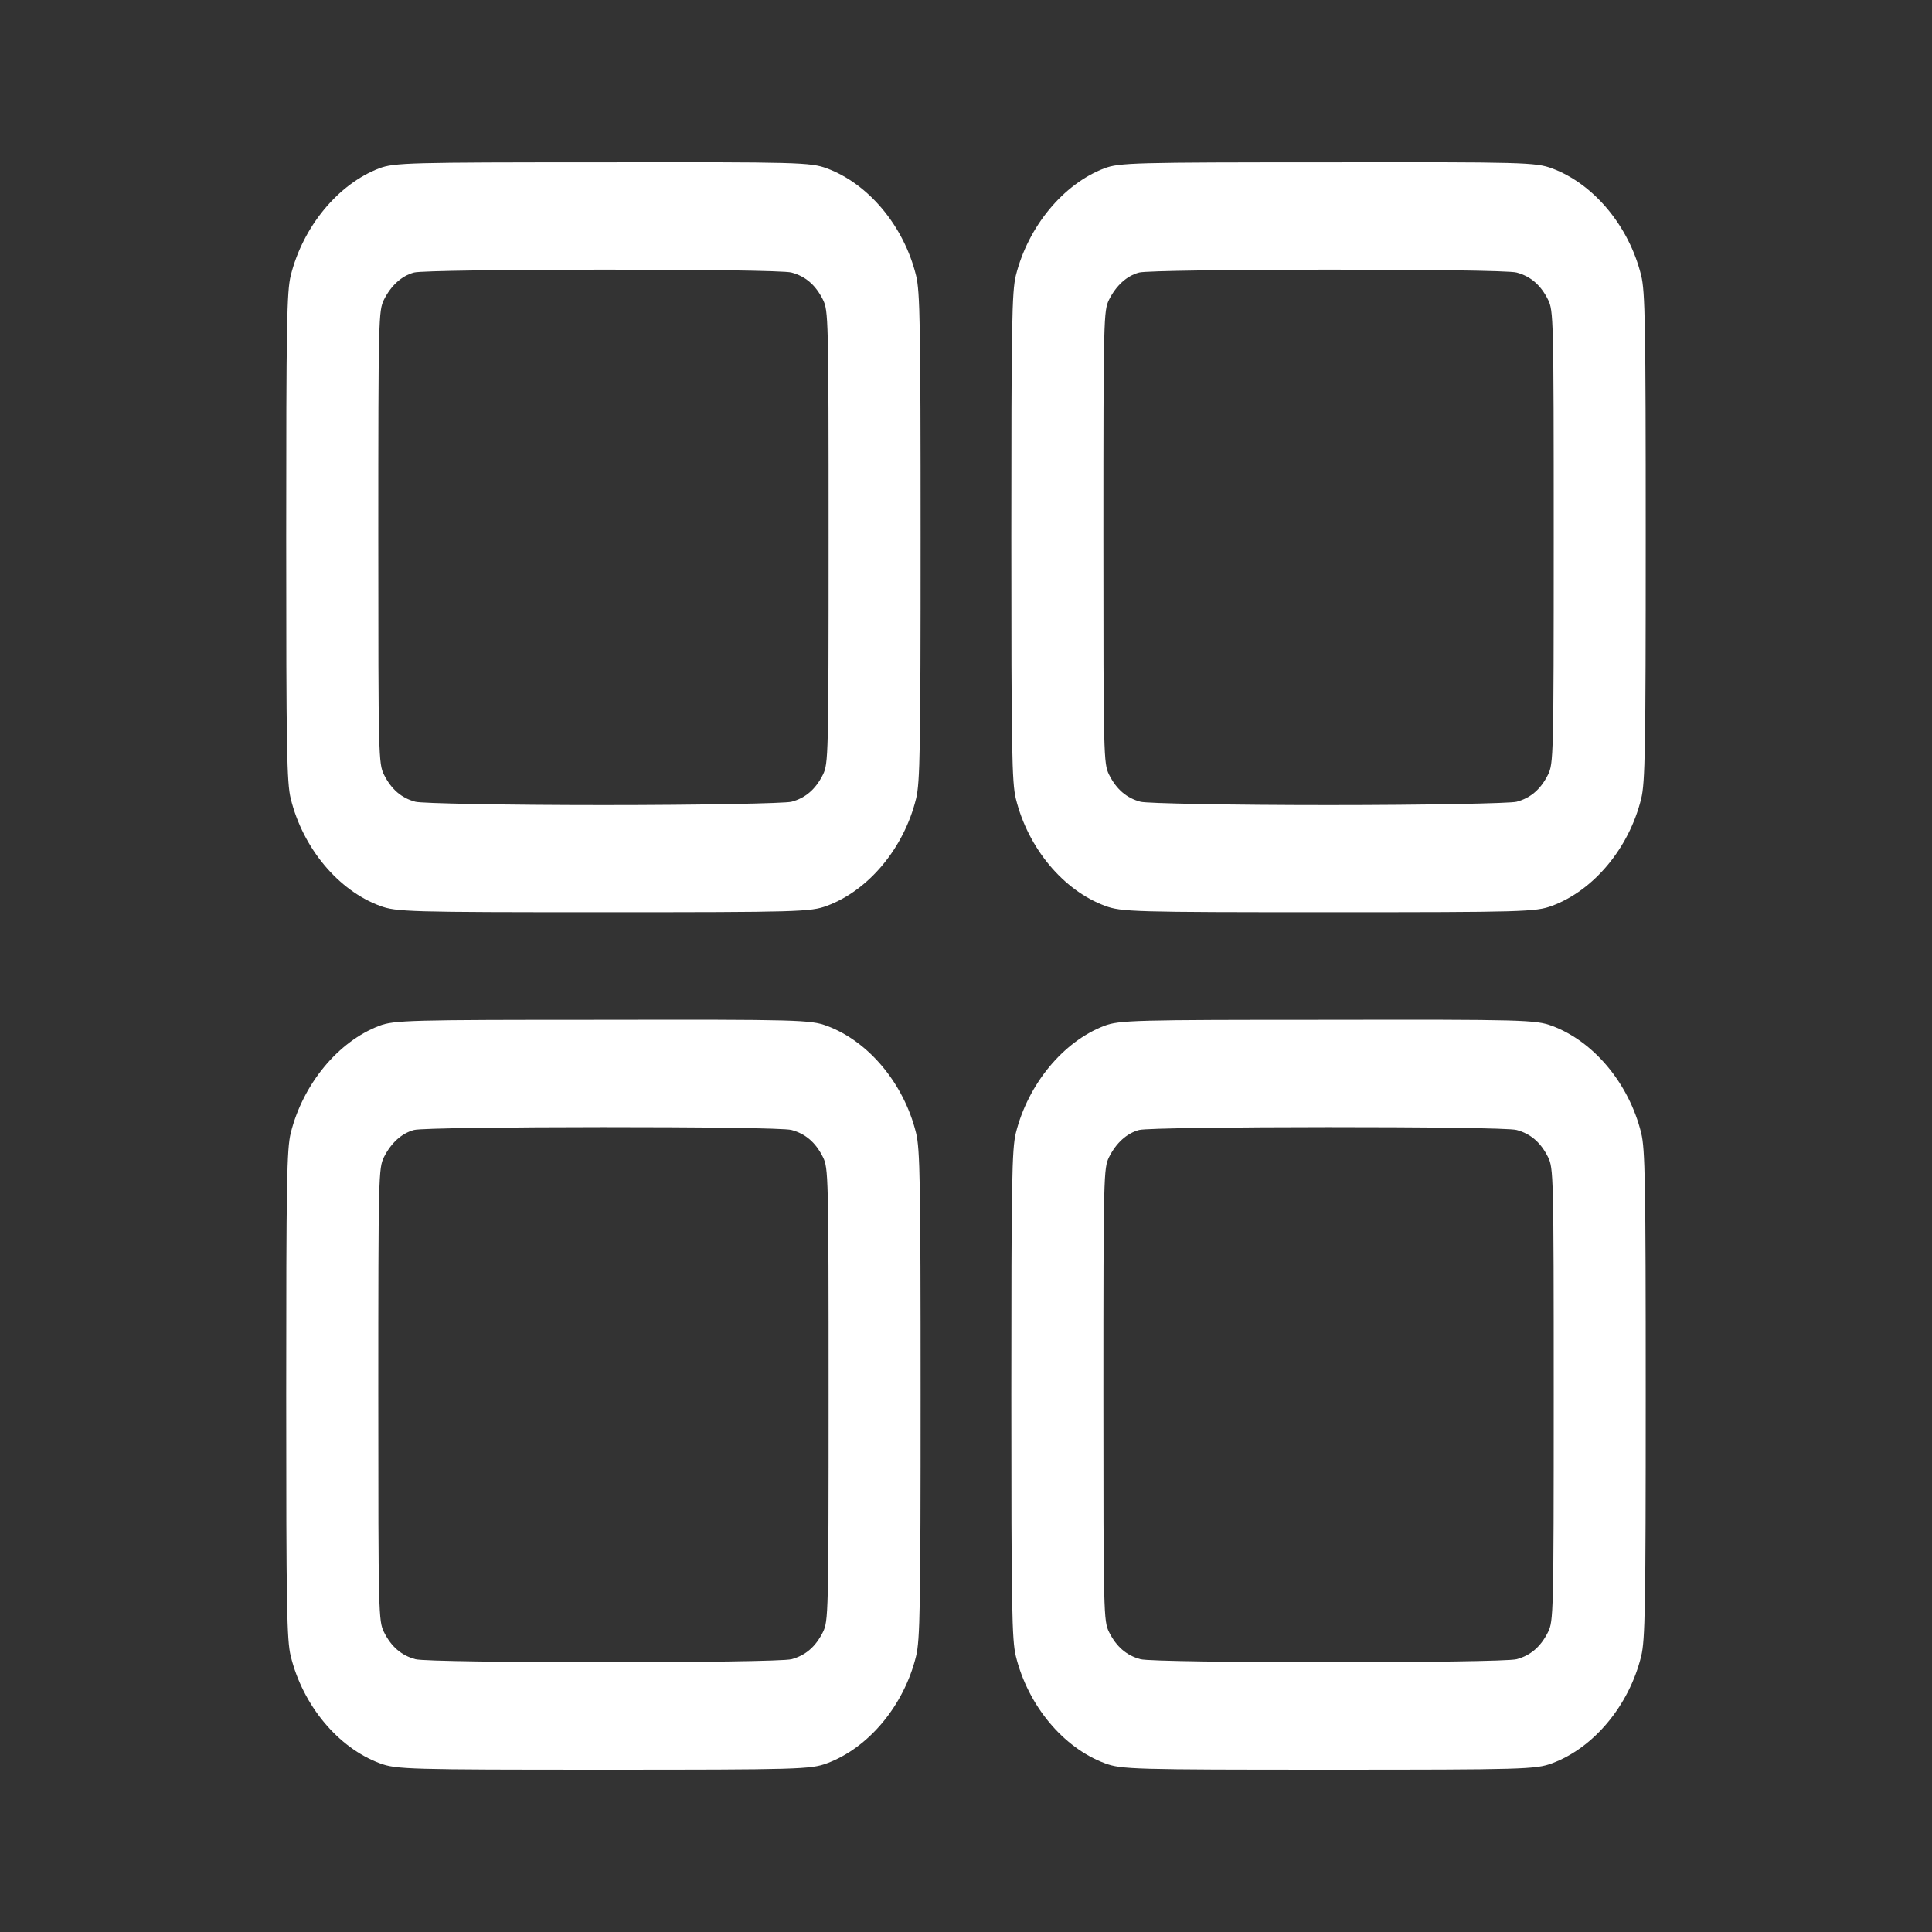
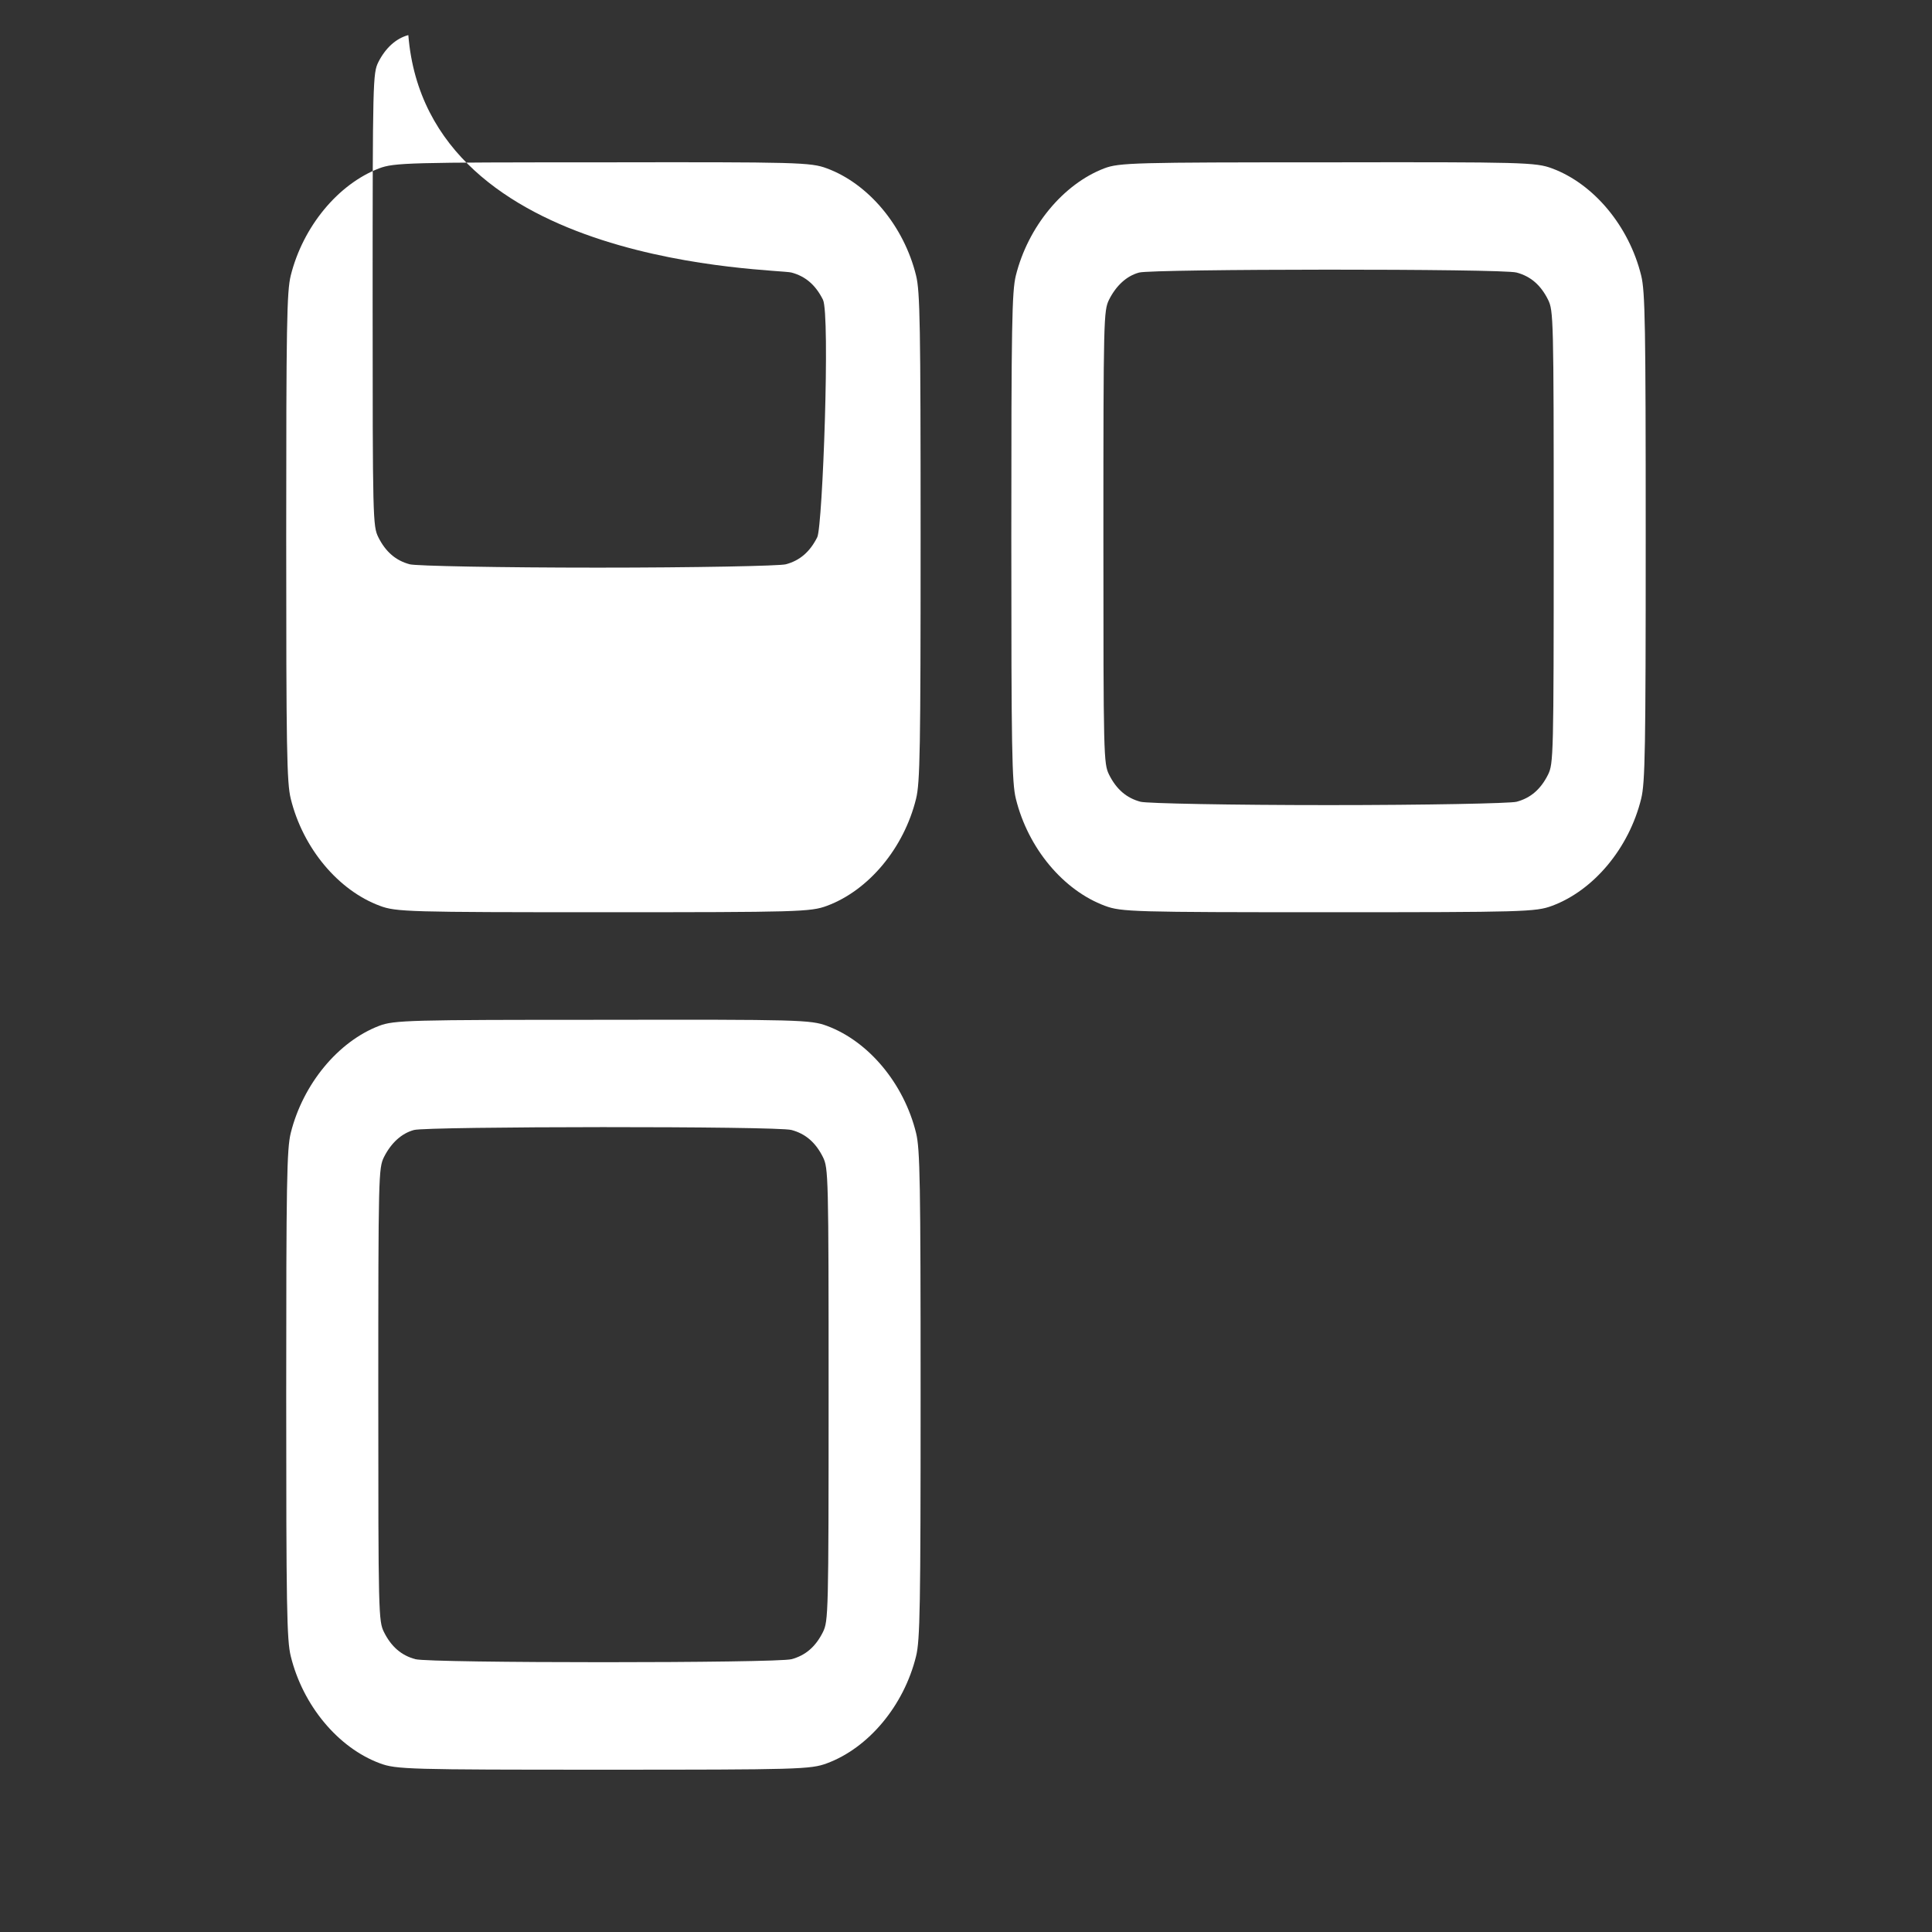
<svg xmlns="http://www.w3.org/2000/svg" version="1.1" id="Ebene_1" x="0px" y="0px" viewBox="0 0 512 512" style="enable-background:new 0 0 512 512;" xml:space="preserve">
  <rect x="0" y="0" width="512" height="512" fill="#333333" stroke="none" />
  <style type="text/css">
	.st0{fill:#FFFFFF;}
</style>
  <g transform="translate(0,512) scale(0.1,-0.1)">
-     <path class="st0" d="M1004.7,4673.8c-108.8-41.7-201.9-154.4-234.2-284c-10.5-42.6-12-130.5-12-693.2s1.5-650.6,12-693.2   c32.3-131.4,126.1-243.2,236.4-284c42.8-16,76.6-16.9,592.2-16.9s549.4,0.9,592.2,16.9c110.3,40.8,204.2,152.7,236.4,284   c10.5,42.6,12,130.5,12,693.2s-1.5,650.6-12,693.2c-32.3,131.4-126.1,243.2-236.4,284c-42.8,16-76.6,16.9-594.5,16   C1085,4689.8,1044.5,4688.9,1004.7,4673.8z M2097.6,4397.7c36.8-9.8,63.8-32.8,83.3-71.9c14.3-29.3,15-46.2,15-629.3   s-0.8-600-15-629.3c-19.5-39.1-46.5-62.1-83.3-71.9c-15.8-4.4-240.2-8.9-498.4-8.9s-482.6,4.4-498.4,8.9   c-36.8,9.8-63.8,32.8-83.3,71.9c-14.3,29.3-15,46.2-15,629.3s0.8,600,15,629.3c18.8,37.3,46.5,63,79.6,71.9   C1132.3,4407.5,2061.6,4408.4,2097.6,4397.7z" />
+     <path class="st0" d="M1004.7,4673.8c-108.8-41.7-201.9-154.4-234.2-284c-10.5-42.6-12-130.5-12-693.2s1.5-650.6,12-693.2   c32.3-131.4,126.1-243.2,236.4-284c42.8-16,76.6-16.9,592.2-16.9s549.4,0.9,592.2,16.9c110.3,40.8,204.2,152.7,236.4,284   c10.5,42.6,12,130.5,12,693.2s-1.5,650.6-12,693.2c-32.3,131.4-126.1,243.2-236.4,284c-42.8,16-76.6,16.9-594.5,16   C1085,4689.8,1044.5,4688.9,1004.7,4673.8z M2097.6,4397.7c36.8-9.8,63.8-32.8,83.3-71.9s-0.8-600-15-629.3c-19.5-39.1-46.5-62.1-83.3-71.9c-15.8-4.4-240.2-8.9-498.4-8.9s-482.6,4.4-498.4,8.9   c-36.8,9.8-63.8,32.8-83.3,71.9c-14.3,29.3-15,46.2-15,629.3s0.8,600,15,629.3c18.8,37.3,46.5,63,79.6,71.9   C1132.3,4407.5,2061.6,4408.4,2097.6,4397.7z" />
    <path class="st0" d="M2926.3,4673.8c-108.8-41.7-201.9-154.4-234.2-284c-10.5-42.6-12-130.5-12-693.2s1.5-650.6,12-693.2   c32.3-131.4,126.1-243.2,236.4-284c42.8-16,76.6-16.9,592.2-16.9s549.4,0.9,592.2,16.9c110.3,40.8,204.2,152.7,236.4,284   c10.5,42.6,12,130.5,12,693.2s-1.5,650.6-12,693.2c-32.3,131.4-126.1,243.2-236.4,284c-42.8,16-76.6,16.9-594.5,16   C3006.6,4689.8,2966.1,4688.9,2926.3,4673.8z M4019.2,4397.7c36.8-9.8,63.8-32.8,83.3-71.9c14.3-29.3,15-46.2,15-629.3   s-0.8-600-15-629.3c-19.5-39.1-46.5-62.1-83.3-71.9c-15.8-4.4-240.2-8.9-498.4-8.9s-482.6,4.4-498.4,8.9   c-36.8,9.8-63.8,32.8-83.3,71.9c-14.3,29.3-15,46.2-15,629.3s0.8,600,15,629.3c18.8,37.3,46.5,63,79.6,71.9   C3053.9,4407.5,3983.2,4408.4,4019.2,4397.7z" />
    <path class="st0" d="M1004.7,2401.4c-108.8-41.7-201.9-154.4-234.2-284c-10.5-42.6-12-130.5-12-693.2s1.5-650.6,12-693.2   c32.3-131.4,126.1-243.2,236.4-284c42.8-16,76.6-16.9,592.2-16.9s549.4,0.9,592.2,16.9c110.3,40.8,204.2,152.7,236.4,284   c10.5,42.6,12,130.5,12,693.2s-1.5,650.6-12,693.2c-32.3,131.4-126.1,243.2-236.4,284c-42.8,16-76.6,16.9-594.5,16   C1085,2417.4,1044.5,2416.5,1004.7,2401.4z M2097.6,2125.4c36.8-9.8,63.8-32.8,83.3-71.9c14.3-29.3,15-46.2,15-629.3   s-0.8-600-15-629.3c-19.5-39.1-46.5-62.1-83.3-71.9c-38.3-10.7-958.5-10.7-996.8,0c-36.8,9.8-63.8,32.8-83.3,71.9   c-14.3,29.3-15,46.2-15,629.3s0.8,600,15,629.3c18.8,37.3,46.5,63,79.6,71.9C1132.3,2135.1,2061.6,2136,2097.6,2125.4z" />
-     <path class="st0" d="M2926.3,2401.4c-108.8-41.7-201.9-154.4-234.2-284c-10.5-42.6-12-130.5-12-693.2s1.5-650.6,12-693.2   c32.3-131.4,126.1-243.2,236.4-284c42.8-16,76.6-16.9,592.2-16.9s549.4,0.9,592.2,16.9c110.3,40.8,204.2,152.7,236.4,284   c10.5,42.6,12,130.5,12,693.2s-1.5,650.6-12,693.2c-32.3,131.4-126.1,243.2-236.4,284c-42.8,16-76.6,16.9-594.5,16   C3006.6,2417.4,2966.1,2416.5,2926.3,2401.4z M4019.2,2125.4c36.8-9.8,63.8-32.8,83.3-71.9c14.3-29.3,15-46.2,15-629.3   s-0.8-600-15-629.3c-19.5-39.1-46.5-62.1-83.3-71.9c-38.3-10.7-958.5-10.7-996.8,0c-36.8,9.8-63.8,32.8-83.3,71.9   c-14.3,29.3-15,46.2-15,629.3s0.8,600,15,629.3c18.8,37.3,46.5,63,79.6,71.9C3053.9,2135.1,3983.2,2136,4019.2,2125.4z" />
  </g>
</svg>